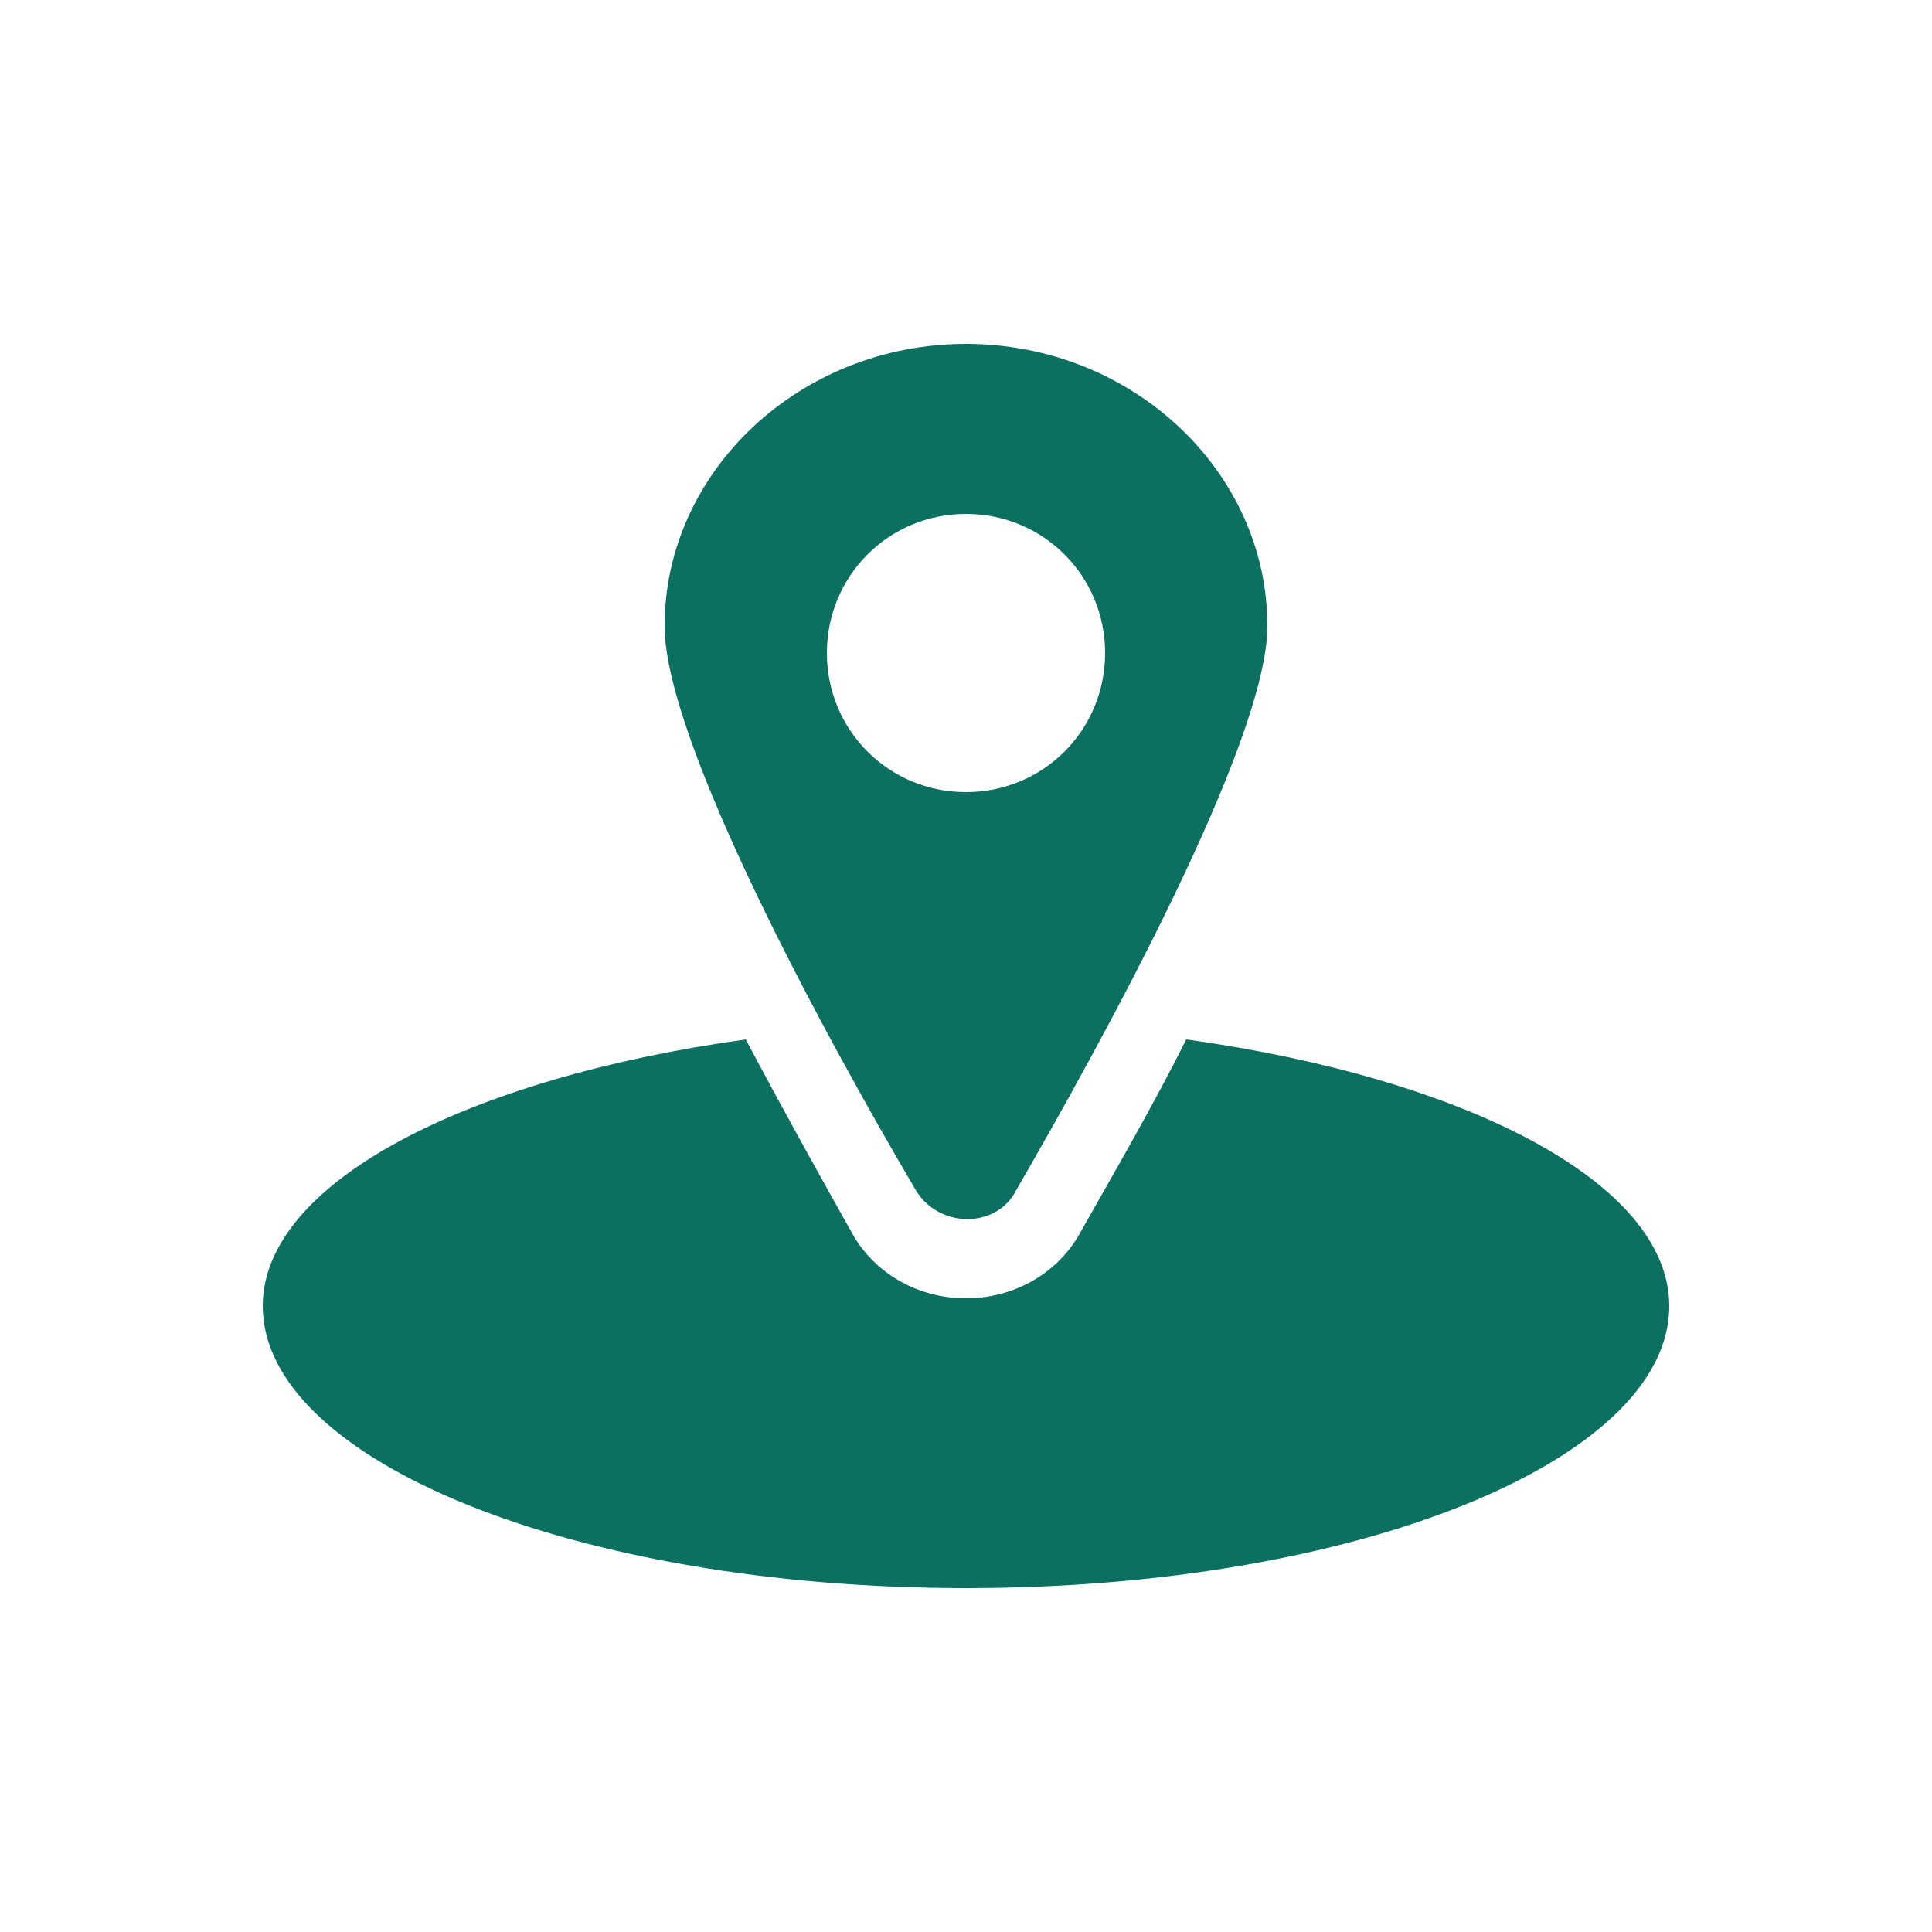
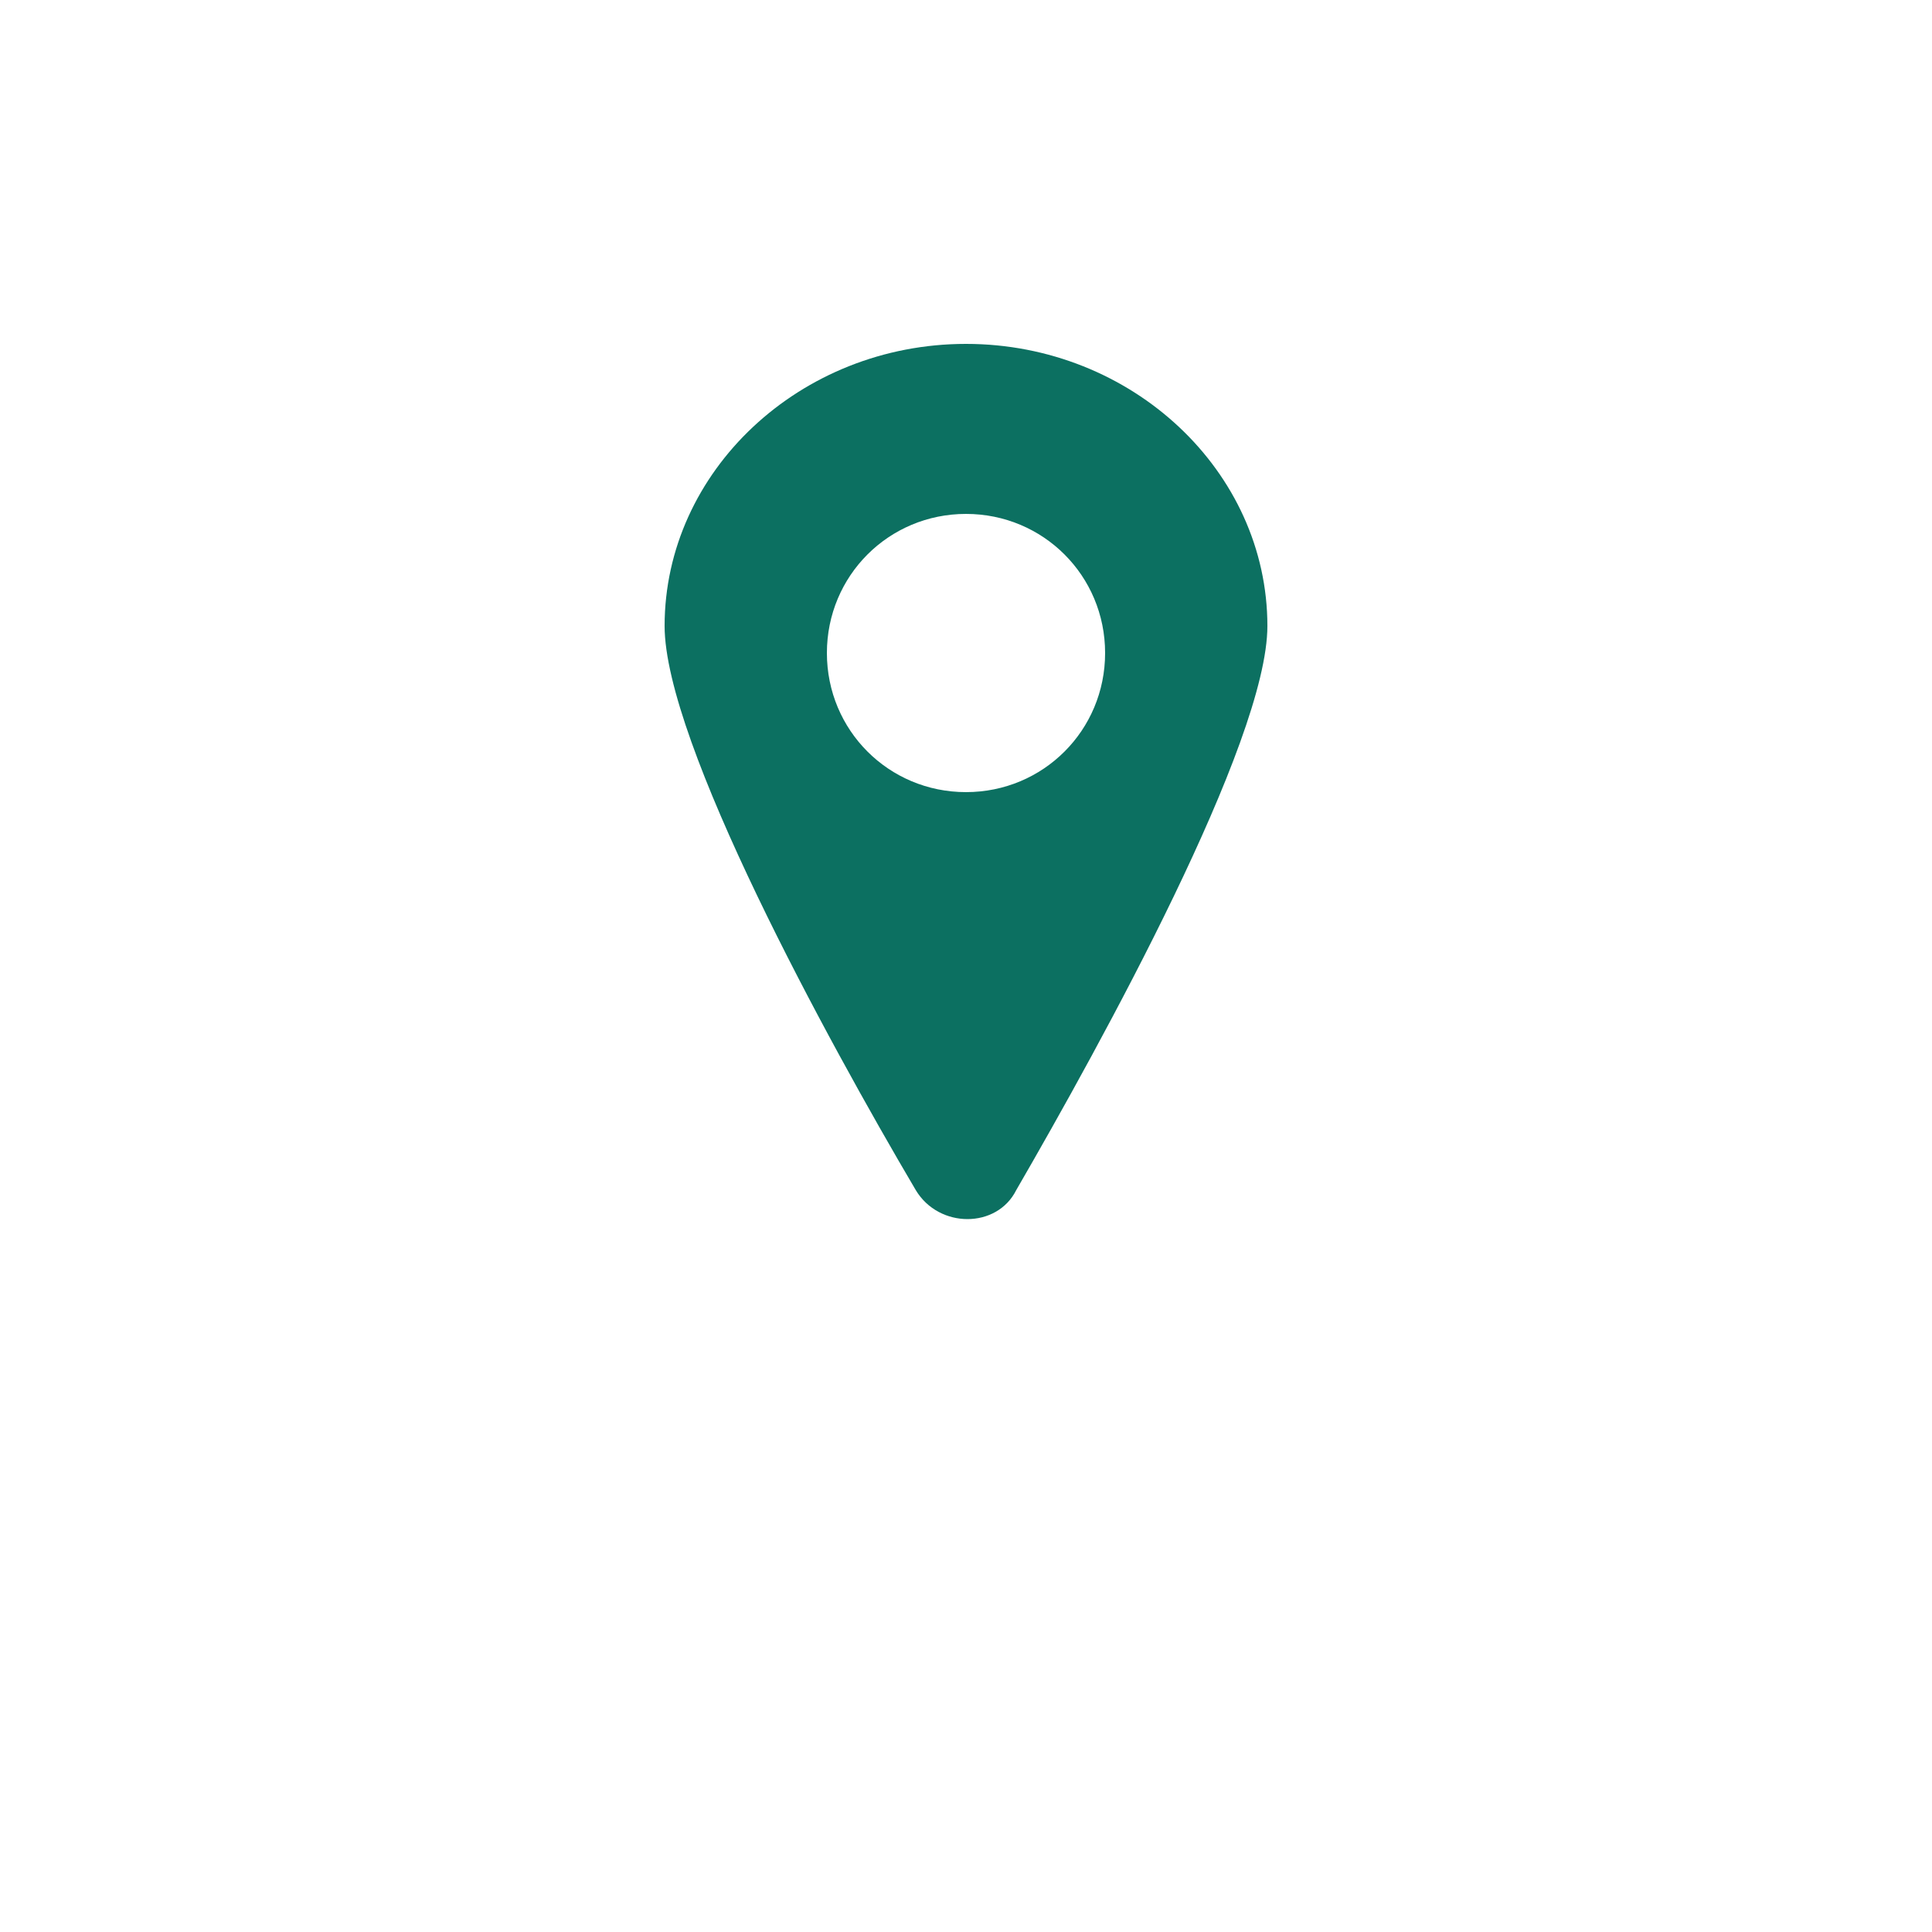
<svg xmlns="http://www.w3.org/2000/svg" version="1.1" x="0px" y="0px" viewBox="0 0 50 50" style="enable-background:new 0 0 50 50;" xml:space="preserve">
  <style type="text/css">
	.st0{fill:#0C7061;}
	.st1{display:none;}
	.st2{display:inline;}
	.st3{fill:#FFFFFF;}
</style>
  <g id="レイヤー_1">
    <g>
      <g>
-         <path class="st0" d="M-50.8,32.3h31.6c1.2,0,2.2-1,2.2-2.2V11.5c0-1.2-1-2.2-2.2-2.2h-31.6c-1.2,0-2.2,1-2.2,2.2v18.6     C-53,31.3-52,32.3-50.8,32.3z M-49.7,12.2h29.3v16.6h-29.3V12.2z" />
        <path class="st0" d="M-14.5,38.3l-3.9-3.5c-0.3-0.2-0.6-0.3-1-0.3h-31.3c-0.4,0-0.7,0.1-1,0.3l-3.9,3.5c-0.2,0.2-0.3,0.4-0.3,0.7     v1.2c0,0.3,0.3,0.5,0.7,0.5h40.4c0.4,0,0.7-0.2,0.7-0.5V39C-14.1,38.8-14.3,38.5-14.5,38.3z" />
      </g>
      <path class="st0" d="M-35,14.1c-3.5,0-6.3,2.8-6.3,6.3c0,3.5,2.8,6.3,6.3,6.3c3.5,0,6.3-2.8,6.3-6.3C-28.7,16.9-31.5,14.1-35,14.1    z M-32.5,19.9h-1.7l-0.2,0.3v0.7h1.9v0v0.8v0.1h-1.9v1.5h-1.2v-1.5h-1.9v-0.1v-0.8v0h1.9v-0.7l-0.2-0.3h-1.7v-0.8h1.2l-1-1.6h1    l1.3,2.1l1.3-2.1h1l-1,1.6h1.2V19.9z" />
    </g>
    <g>
-       <path class="st0" d="M30.7,26.9c-0.9,1.8-1.9,3.5-2.8,5.1c-0.6,1-1.7,1.6-2.9,1.6c-1.2,0-2.3-0.6-2.9-1.6    c-0.9-1.6-1.9-3.4-2.8-5.1c-7.2,1-12.5,3.7-12.5,6.9c0,4,8.1,7.3,18.2,7.3s18.2-3.3,18.2-7.3C43.2,30.6,37.9,27.9,30.7,26.9z" />
      <path class="st0" d="M25,8.9c-4.3,0-7.8,3.3-7.8,7.3c0,3,4.2,10.7,6.5,14.6c0.6,1,2.1,1,2.6,0c2.2-3.8,6.5-11.6,6.5-14.6    C32.8,12.2,29.3,8.9,25,8.9z M25,20.5c-2,0-3.6-1.6-3.6-3.6s1.6-3.6,3.6-3.6c2,0,3.6,1.6,3.6,3.6S27,20.5,25,20.5z" />
    </g>
  </g>
  <g id="レイヤー_2" class="st1">
    <g class="st2">
      <g>
-         <path class="st3" d="M-50.8,32.3h31.6c1.2,0,2.2-1,2.2-2.2V11.5c0-1.2-1-2.2-2.2-2.2h-31.6c-1.2,0-2.2,1-2.2,2.2v18.6     C-53,31.3-52,32.3-50.8,32.3z M-49.7,12.2h29.3v16.6h-29.3V12.2z" />
        <path class="st3" d="M-14.5,38.3l-3.9-3.5c-0.3-0.2-0.6-0.3-1-0.3h-31.3c-0.4,0-0.7,0.1-1,0.3l-3.9,3.5c-0.2,0.2-0.3,0.4-0.3,0.7     v1.2c0,0.3,0.3,0.5,0.7,0.5h40.4c0.4,0,0.7-0.2,0.7-0.5V39C-14.1,38.8-14.3,38.5-14.5,38.3z" />
      </g>
      <path class="st3" d="M-35,14.1c-3.5,0-6.3,2.8-6.3,6.3c0,3.5,2.8,6.3,6.3,6.3c3.5,0,6.3-2.8,6.3-6.3C-28.7,16.9-31.5,14.1-35,14.1    z M-32.5,19.9h-1.7l-0.2,0.3v0.7h1.9v0v0.8v0.1h-1.9v1.5h-1.2v-1.5h-1.9v-0.1v-0.8v0h1.9v-0.7l-0.2-0.3h-1.7v-0.8h1.2l-1-1.6h1    l1.3,2.1l1.3-2.1h1l-1,1.6h1.2V19.9z" />
    </g>
    <g class="st2">
      <path class="st3" d="M30.7,26.9c-0.9,1.8-1.9,3.5-2.8,5.1c-0.6,1-1.7,1.6-2.9,1.6c-1.2,0-2.3-0.6-2.9-1.6    c-0.9-1.6-1.9-3.4-2.8-5.1c-7.2,1-12.5,3.7-12.5,6.9c0,4,8.1,7.3,18.2,7.3s18.2-3.3,18.2-7.3C43.2,30.6,37.9,27.9,30.7,26.9z" />
      <path class="st3" d="M25,8.9c-4.3,0-7.8,3.3-7.8,7.3c0,3,4.2,10.7,6.5,14.6c0.6,1,2.1,1,2.6,0c2.2-3.8,6.5-11.6,6.5-14.6    C32.8,12.2,29.3,8.9,25,8.9z M25,20.5c-2,0-3.6-1.6-3.6-3.6s1.6-3.6,3.6-3.6c2,0,3.6,1.6,3.6,3.6S27,20.5,25,20.5z" />
    </g>
  </g>
</svg>